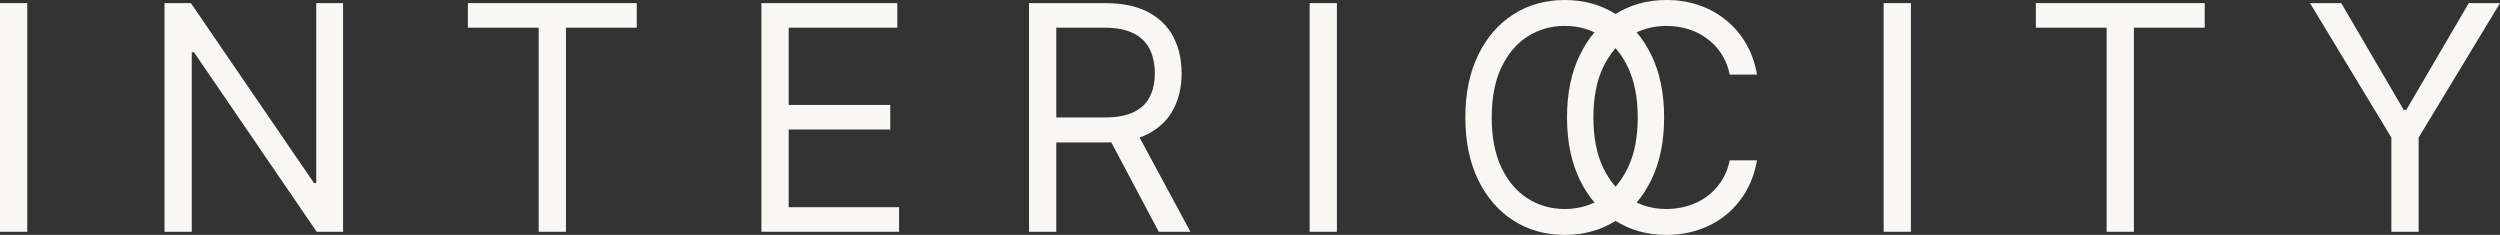
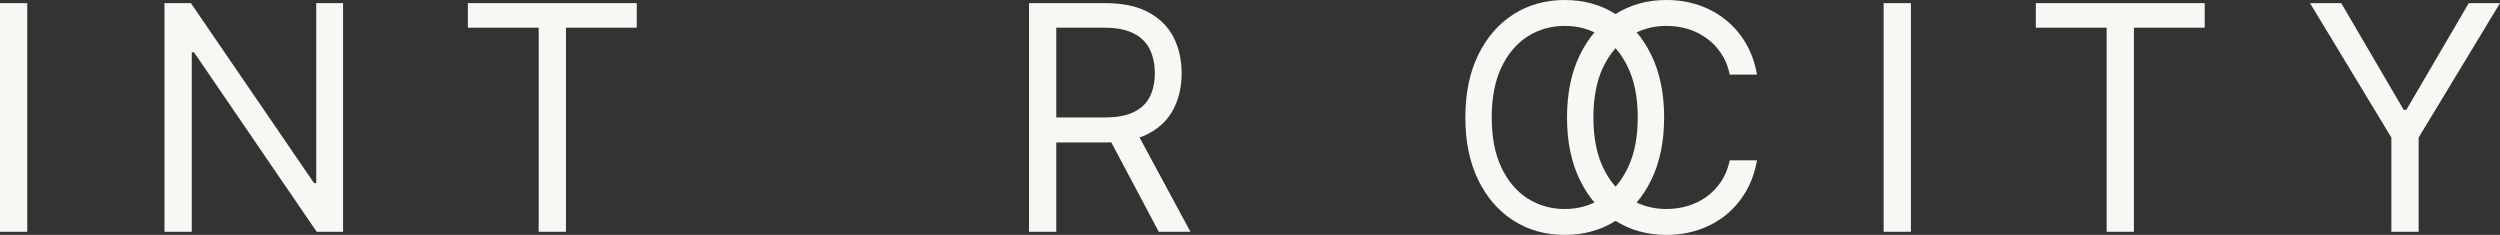
<svg xmlns="http://www.w3.org/2000/svg" width="298" height="28" viewBox="0 0 298 28" fill="none">
  <rect x="0" y="0" width="298" height="28" fill="#333333" stroke="none" />
  <path d="M3.25 0.373V27.627H0V0.373H3.25Z" fill="#F9F7F3" />
  <path d="M40.893 0.373V27.627H37.748L23.121 6.228H22.859V27.627H19.609V0.373H22.755L37.433 21.825H37.695V0.373H40.893Z" fill="#F9F7F3" />
  <path d="M55.771 3.3V0.373H75.902V3.3H67.462V27.627H64.211V3.3H55.771Z" fill="#F9F7F3" />
-   <path d="M90.76 27.627V0.373H106.959V3.3H94.01V12.509H106.12V15.437H94.01V24.7H107.169V27.627H90.76Z" fill="#F9F7F3" />
  <path d="M122.659 27.627V0.373H131.728C133.825 0.373 135.547 0.736 136.892 1.464C138.238 2.183 139.234 3.172 139.88 4.432C140.527 5.691 140.85 7.124 140.85 8.73C140.85 10.336 140.527 11.76 139.88 13.002C139.234 14.244 138.242 15.22 136.905 15.93C135.569 16.631 133.86 16.981 131.781 16.981H124.441V14H131.676C133.109 14 134.262 13.787 135.136 13.361C136.018 12.935 136.656 12.332 137.049 11.551C137.451 10.762 137.652 9.821 137.652 8.73C137.652 7.639 137.451 6.685 137.049 5.869C136.648 5.053 136.005 4.423 135.123 3.979C134.24 3.527 133.074 3.3 131.624 3.3H125.909V27.627H122.659ZM135.293 15.384L141.899 27.627H138.124L131.624 15.384H135.293Z" fill="#F9F7F3" />
-   <path d="M159.358 0.373V27.627H156.108V0.373H159.358Z" fill="#F9F7F3" />
  <path d="M198.364 14C198.364 16.875 197.853 19.359 196.831 21.453C195.809 23.546 194.406 25.161 192.624 26.297C190.841 27.432 188.806 28 186.516 28C184.227 28 182.191 27.432 180.409 26.297C178.627 25.161 177.224 23.546 176.202 21.453C175.18 19.359 174.669 16.875 174.669 14C174.669 11.126 175.18 8.641 176.202 6.548C177.224 4.454 178.627 2.839 180.409 1.703C182.191 0.568 184.227 0 186.516 0C188.806 0 190.841 0.568 192.624 1.703C194.406 2.839 195.809 4.454 196.831 6.548C197.853 8.641 198.364 11.126 198.364 14ZM195.219 14C195.219 11.64 194.83 9.648 194.052 8.025C193.284 6.401 192.239 5.172 190.92 4.338C189.609 3.504 188.142 3.087 186.516 3.087C184.891 3.087 183.419 3.504 182.1 4.338C180.789 5.172 179.745 6.401 178.967 8.025C178.198 9.648 177.814 11.64 177.814 14C177.814 16.36 178.198 18.352 178.967 19.975C179.745 21.599 180.789 22.828 182.1 23.662C183.419 24.496 184.891 24.913 186.516 24.913C188.142 24.913 189.609 24.496 190.92 23.662C192.239 22.828 193.284 21.599 194.052 19.975C194.83 18.352 195.219 16.36 195.219 14Z" fill="#F9F7F3" />
  <path d="M209.435 8.89H206.185C205.993 7.94 205.656 7.106 205.176 6.388C204.704 5.669 204.127 5.066 203.446 4.578C202.773 4.081 202.026 3.708 201.205 3.46C200.383 3.212 199.527 3.087 198.636 3.087C197.011 3.087 195.539 3.504 194.219 4.338C192.909 5.172 191.865 6.401 191.087 8.025C190.318 9.648 189.934 11.64 189.934 14C189.934 16.36 190.318 18.352 191.087 19.975C191.865 21.599 192.909 22.828 194.219 23.662C195.539 24.496 197.011 24.913 198.636 24.913C199.527 24.913 200.383 24.788 201.205 24.54C202.026 24.291 202.773 23.923 203.446 23.435C204.127 22.939 204.704 22.331 205.176 21.612C205.656 20.885 205.993 20.051 206.185 19.11H209.435C209.191 20.503 208.745 21.75 208.099 22.85C207.452 23.95 206.648 24.886 205.687 25.658C204.726 26.421 203.647 27.002 202.45 27.401C201.262 27.8 199.99 28 198.636 28C196.347 28 194.311 27.432 192.529 26.297C190.746 25.161 189.344 23.546 188.322 21.453C187.299 19.359 186.788 16.875 186.788 14C186.788 11.126 187.299 8.641 188.322 6.548C189.344 4.454 190.746 2.839 192.529 1.703C194.311 0.568 196.347 0 198.636 0C199.99 0 201.262 0.2 202.45 0.599C203.647 0.998 204.726 1.584 205.687 2.356C206.648 3.119 207.452 4.05 208.099 5.15C208.745 6.241 209.191 7.488 209.435 8.89Z" fill="#F9F7F3" />
  <path d="M227.78 0.373V27.627H224.529V0.373H227.78Z" fill="#F9F7F3" />
  <path d="M242.671 3.3V0.373H262.801V3.3H254.361V27.627H251.111V3.3H242.671Z" fill="#F9F7F3" />
  <path d="M275.353 0.373H279.075L286.519 13.095H286.834L294.278 0.373H298L288.302 16.395V27.627H285.051V16.395L275.353 0.373Z" fill="#F9F7F3" />
</svg>